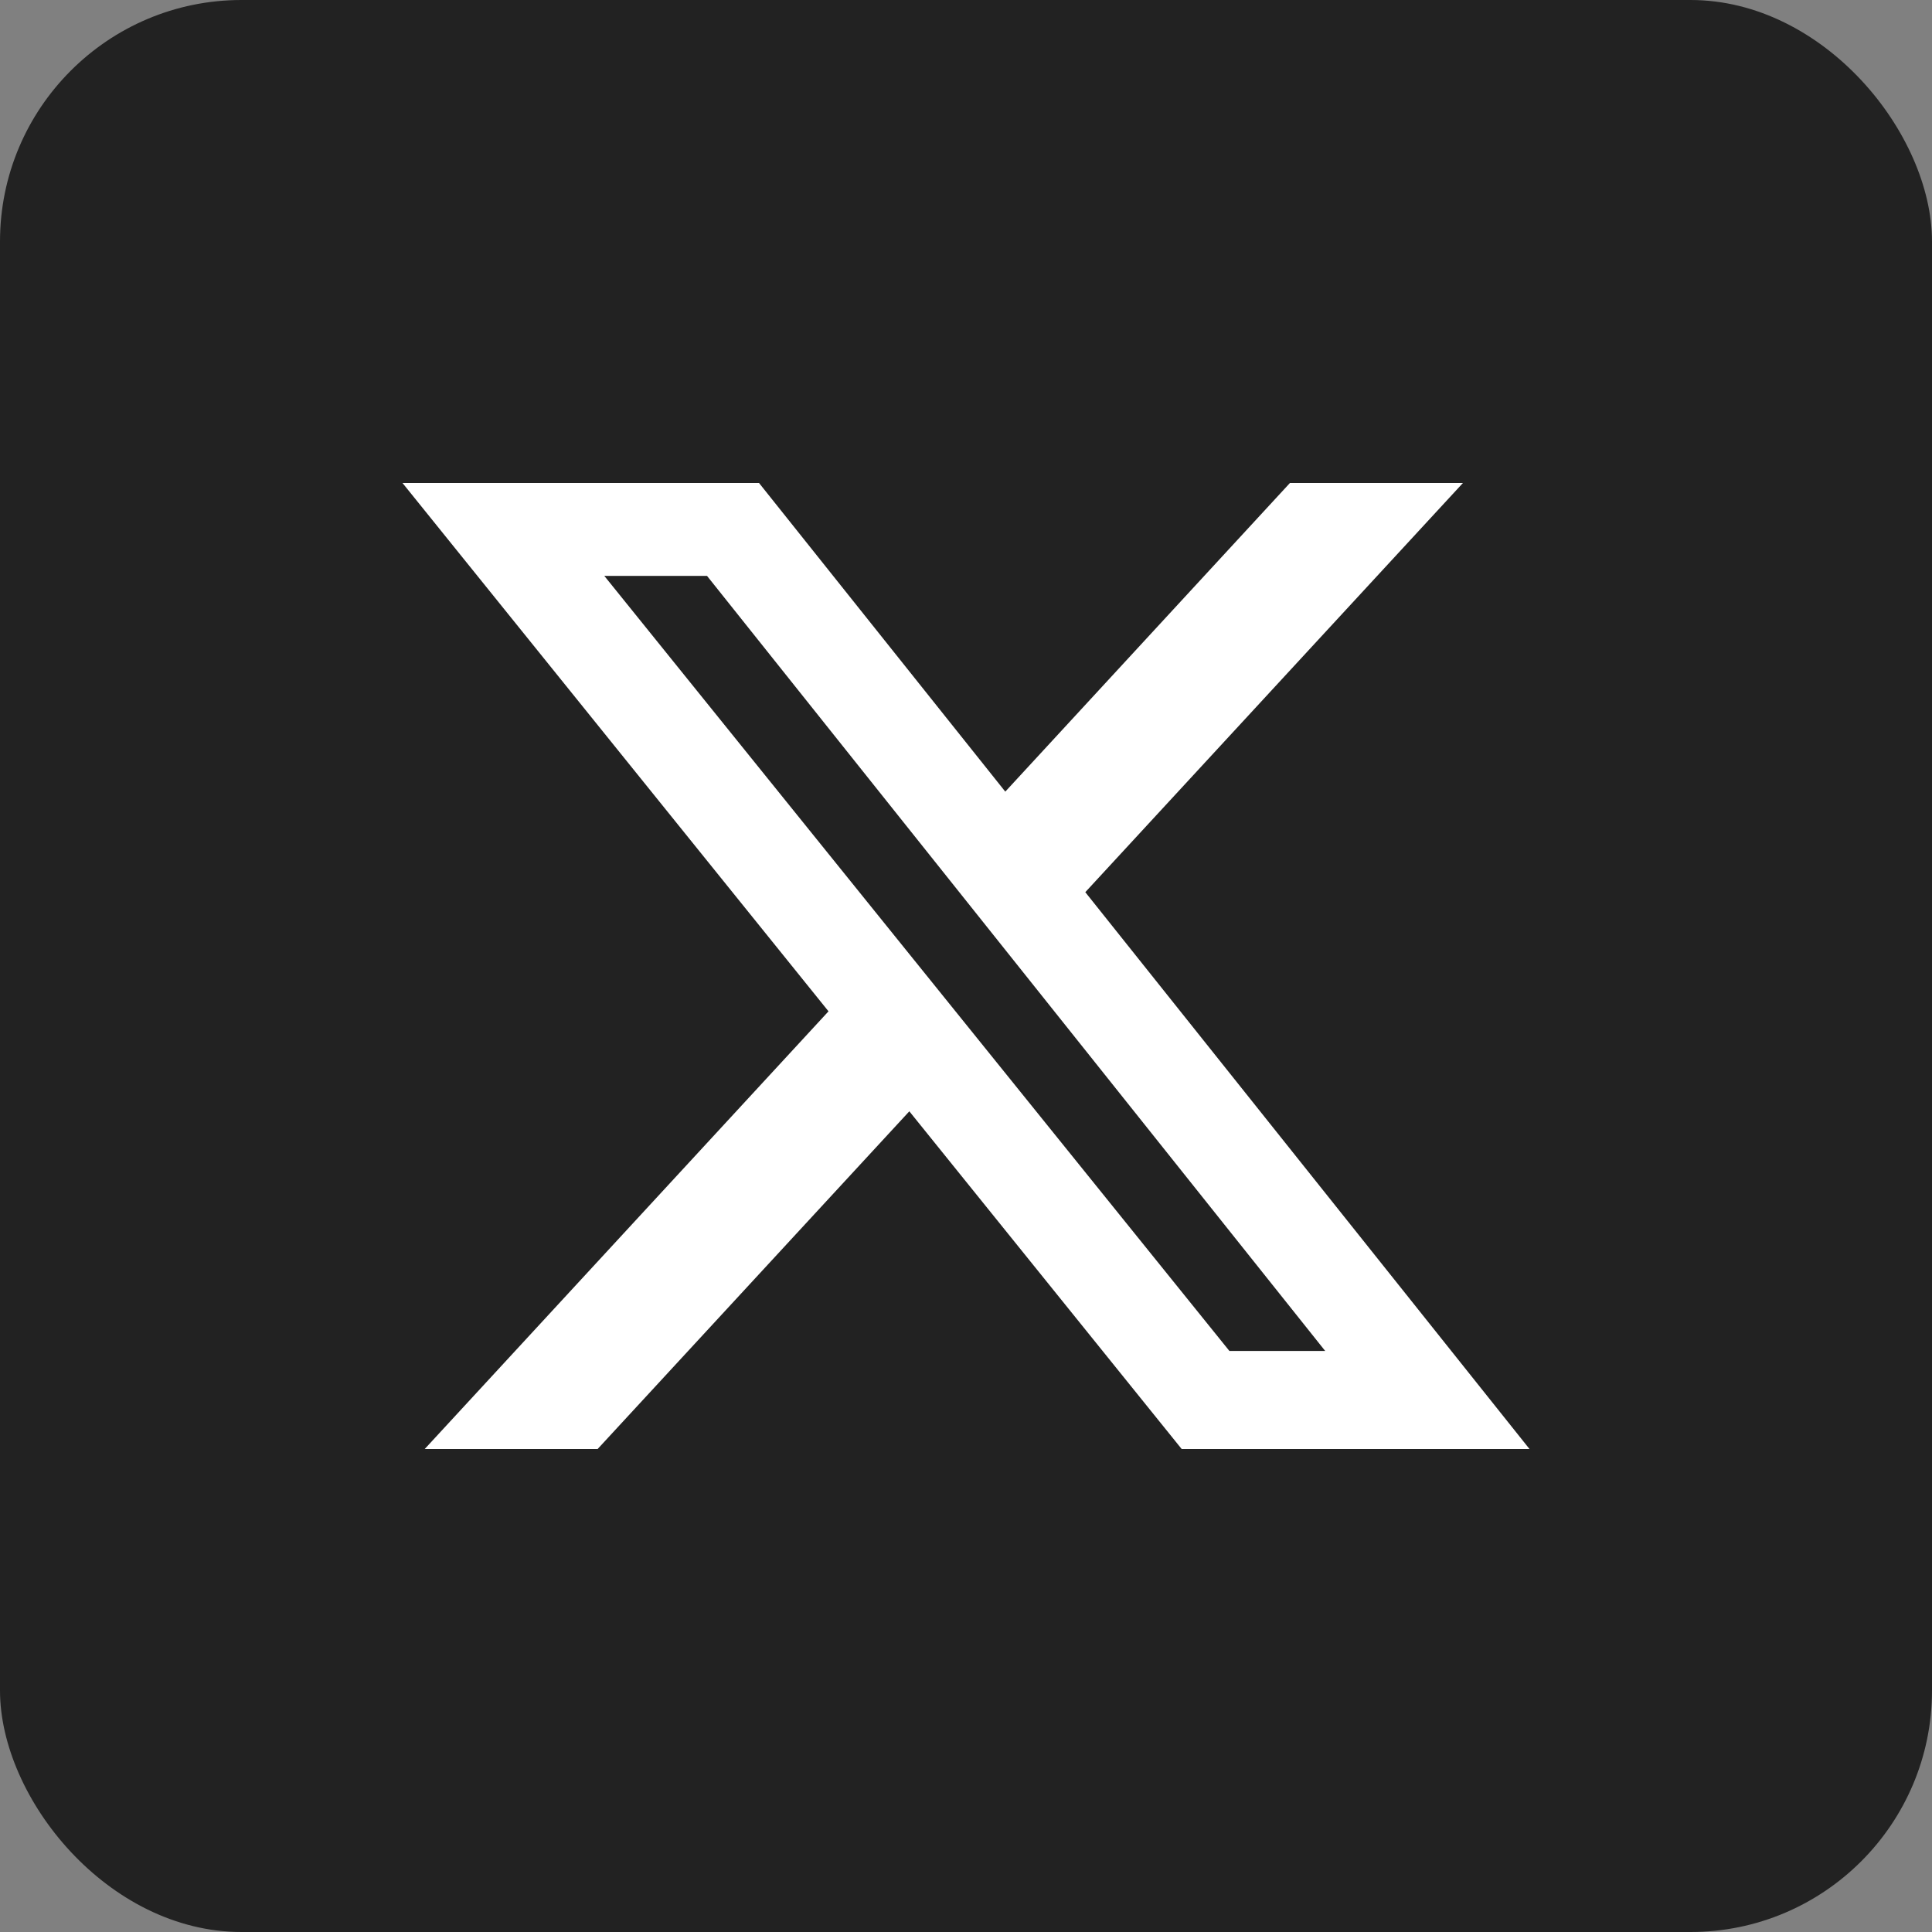
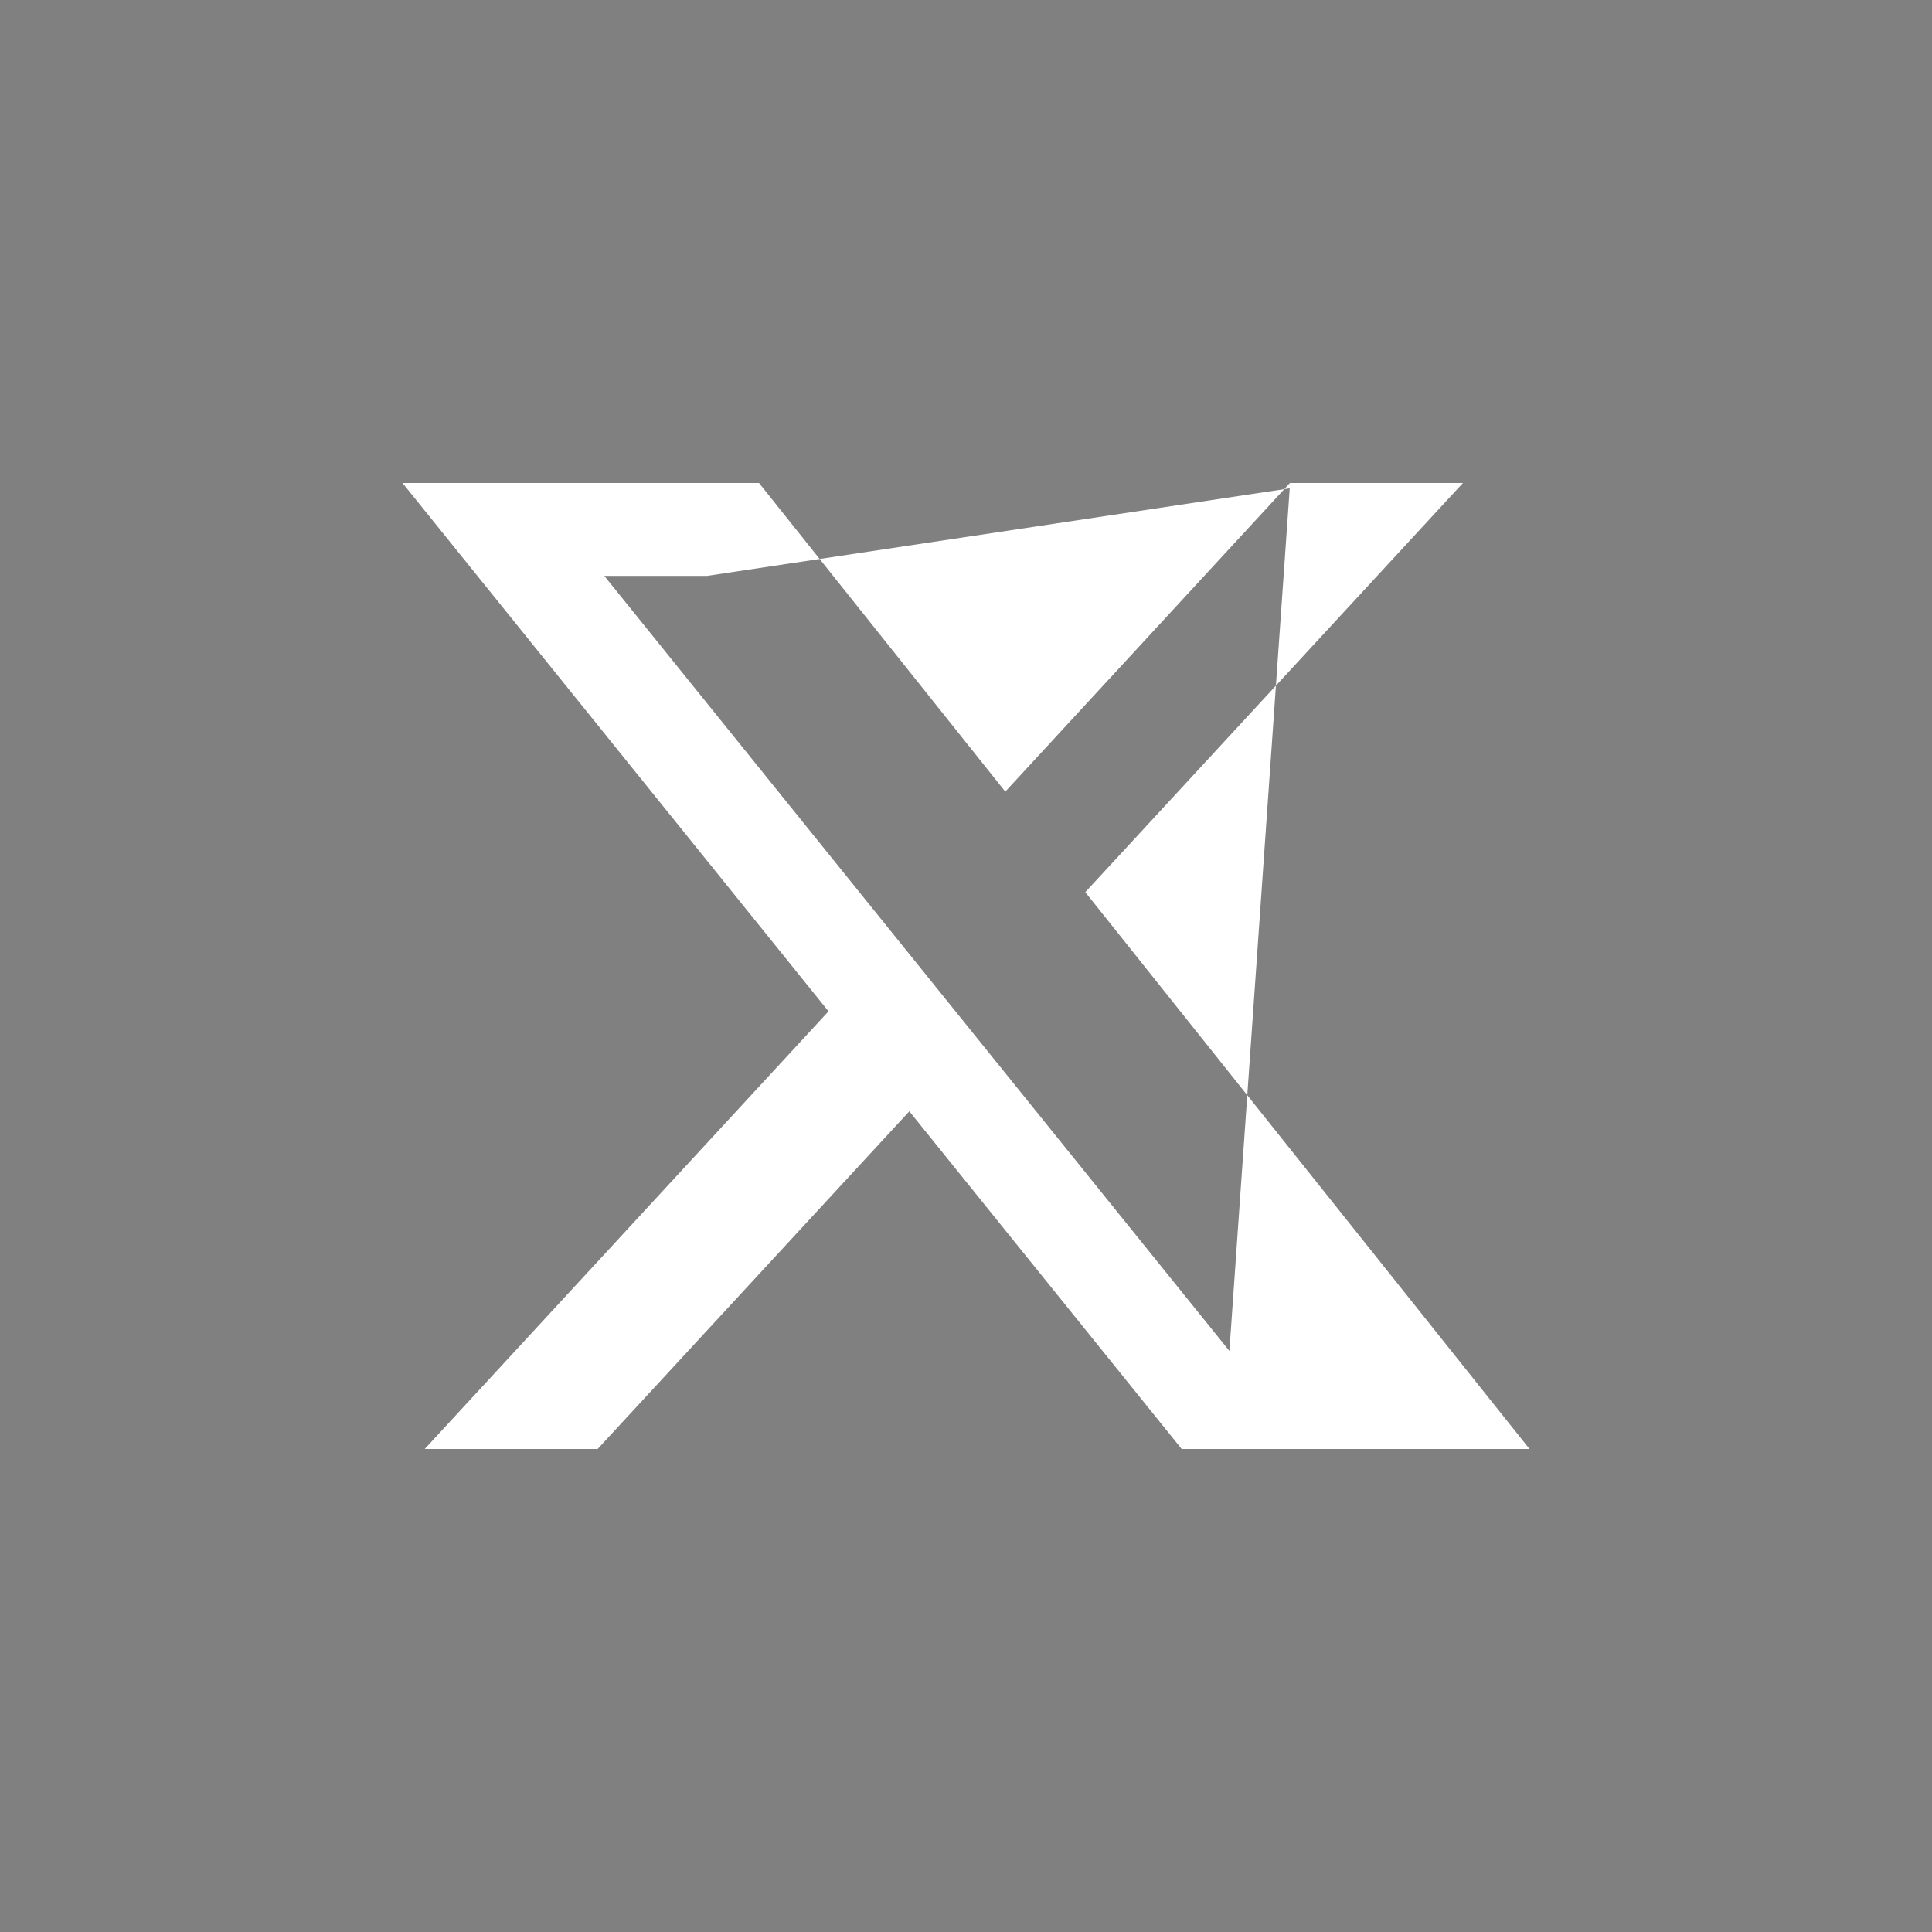
<svg xmlns="http://www.w3.org/2000/svg" width="24" height="24" viewBox="0 0 24 24" fill="none">
  <rect x="0" y="0" width="24" height="24" fill="#808080" stroke="none" />
  <g id="X">
-     <rect width="24" height="24" rx="3" fill="#222222" />
-     <path id="Vector" d="M16.026 6H18.173L13.482 11.083L19 18H14.679L11.296 13.805L7.424 18H5.276L10.292 12.563L5 6H9.429L12.488 9.834L16.024 6H16.026ZM15.272 16.782H16.462L8.783 7.154H7.507L15.272 16.782Z" fill="white" />
+     <path id="Vector" d="M16.026 6H18.173L13.482 11.083L19 18H14.679L11.296 13.805L7.424 18H5.276L10.292 12.563L5 6H9.429L12.488 9.834L16.024 6H16.026ZH16.462L8.783 7.154H7.507L15.272 16.782Z" fill="white" />
  </g>
</svg>